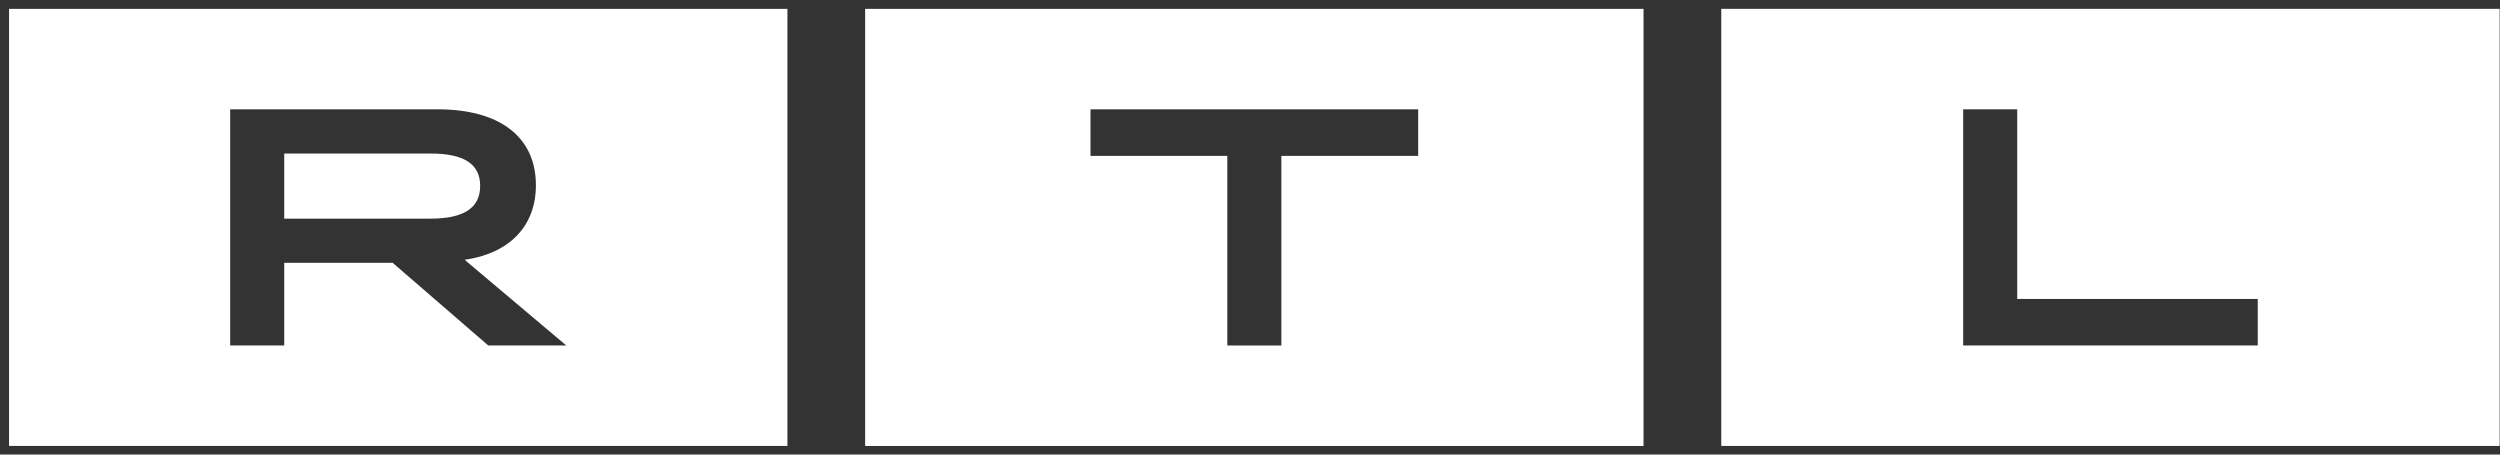
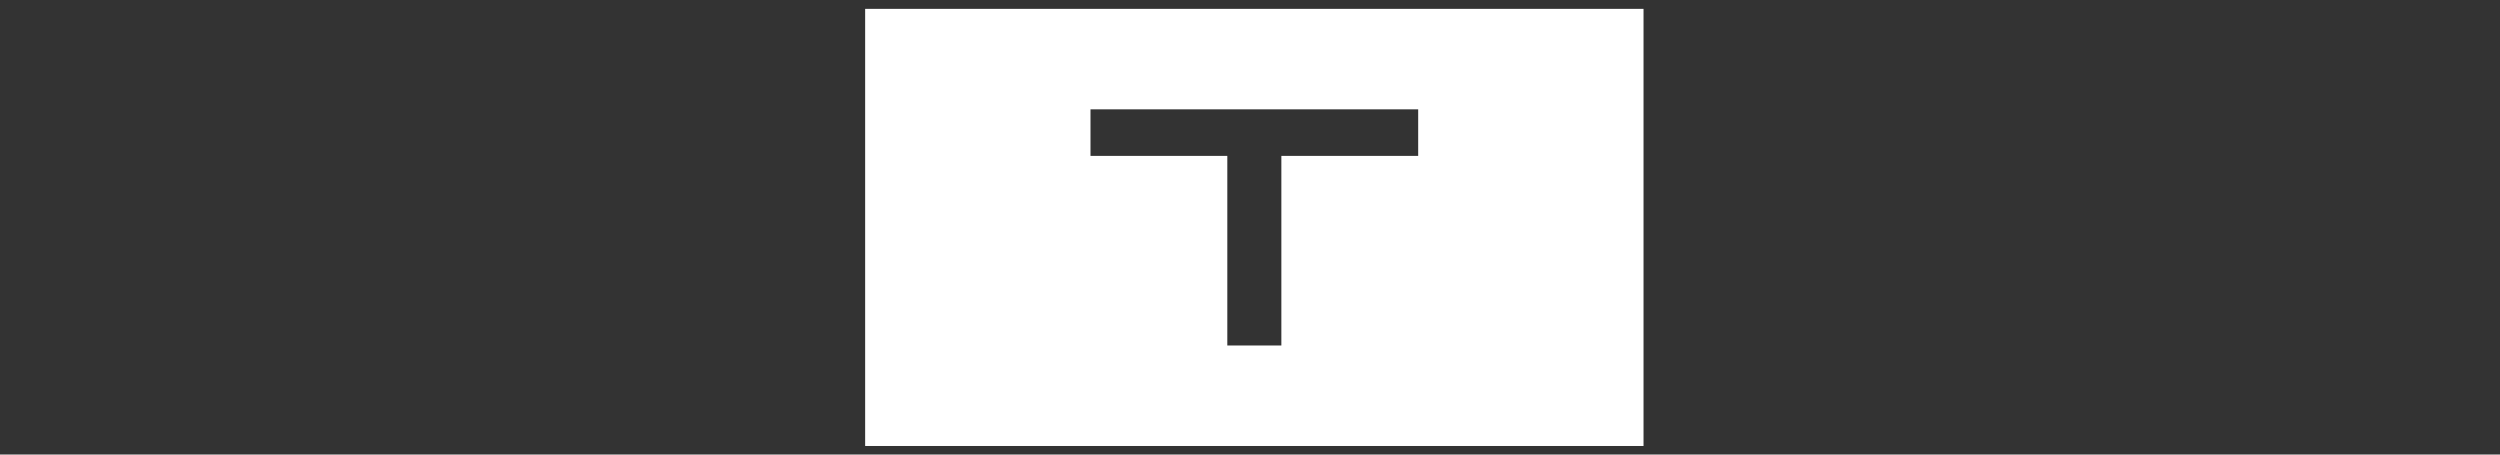
<svg xmlns="http://www.w3.org/2000/svg" width="132" height="24" viewBox="0 0 132 24" fill="none">
  <rect x="0" y="0" width="132" height="24" fill="#333333" stroke="none" />
-   <path d="M90.883 0.467V23.546H131.981V0.467H90.883ZM119.209 18.241H103.655V5.772H106.509V15.784H119.209V18.241Z" fill="white" />
  <path d="M45.68 0.468V23.548H86.778V0.468H45.68ZM74.88 8.231H67.656V18.242H64.802V8.231H57.578V5.773H74.88V8.231Z" fill="white" />
-   <path d="M25.353 9.816C25.353 8.658 24.497 8.106 22.73 8.106H15.007V11.544H22.73C24.497 11.544 25.353 10.974 25.353 9.816Z" fill="white" />
-   <path d="M0.478 0.467V23.546H41.576V0.467H0.478ZM25.78 18.241L20.733 13.877H15.007V18.241H12.153V5.772H23.105C26.441 5.772 28.296 7.269 28.296 9.78C28.296 11.935 26.905 13.379 24.532 13.717L29.901 18.242H25.781L25.78 18.241Z" fill="white" />
</svg>